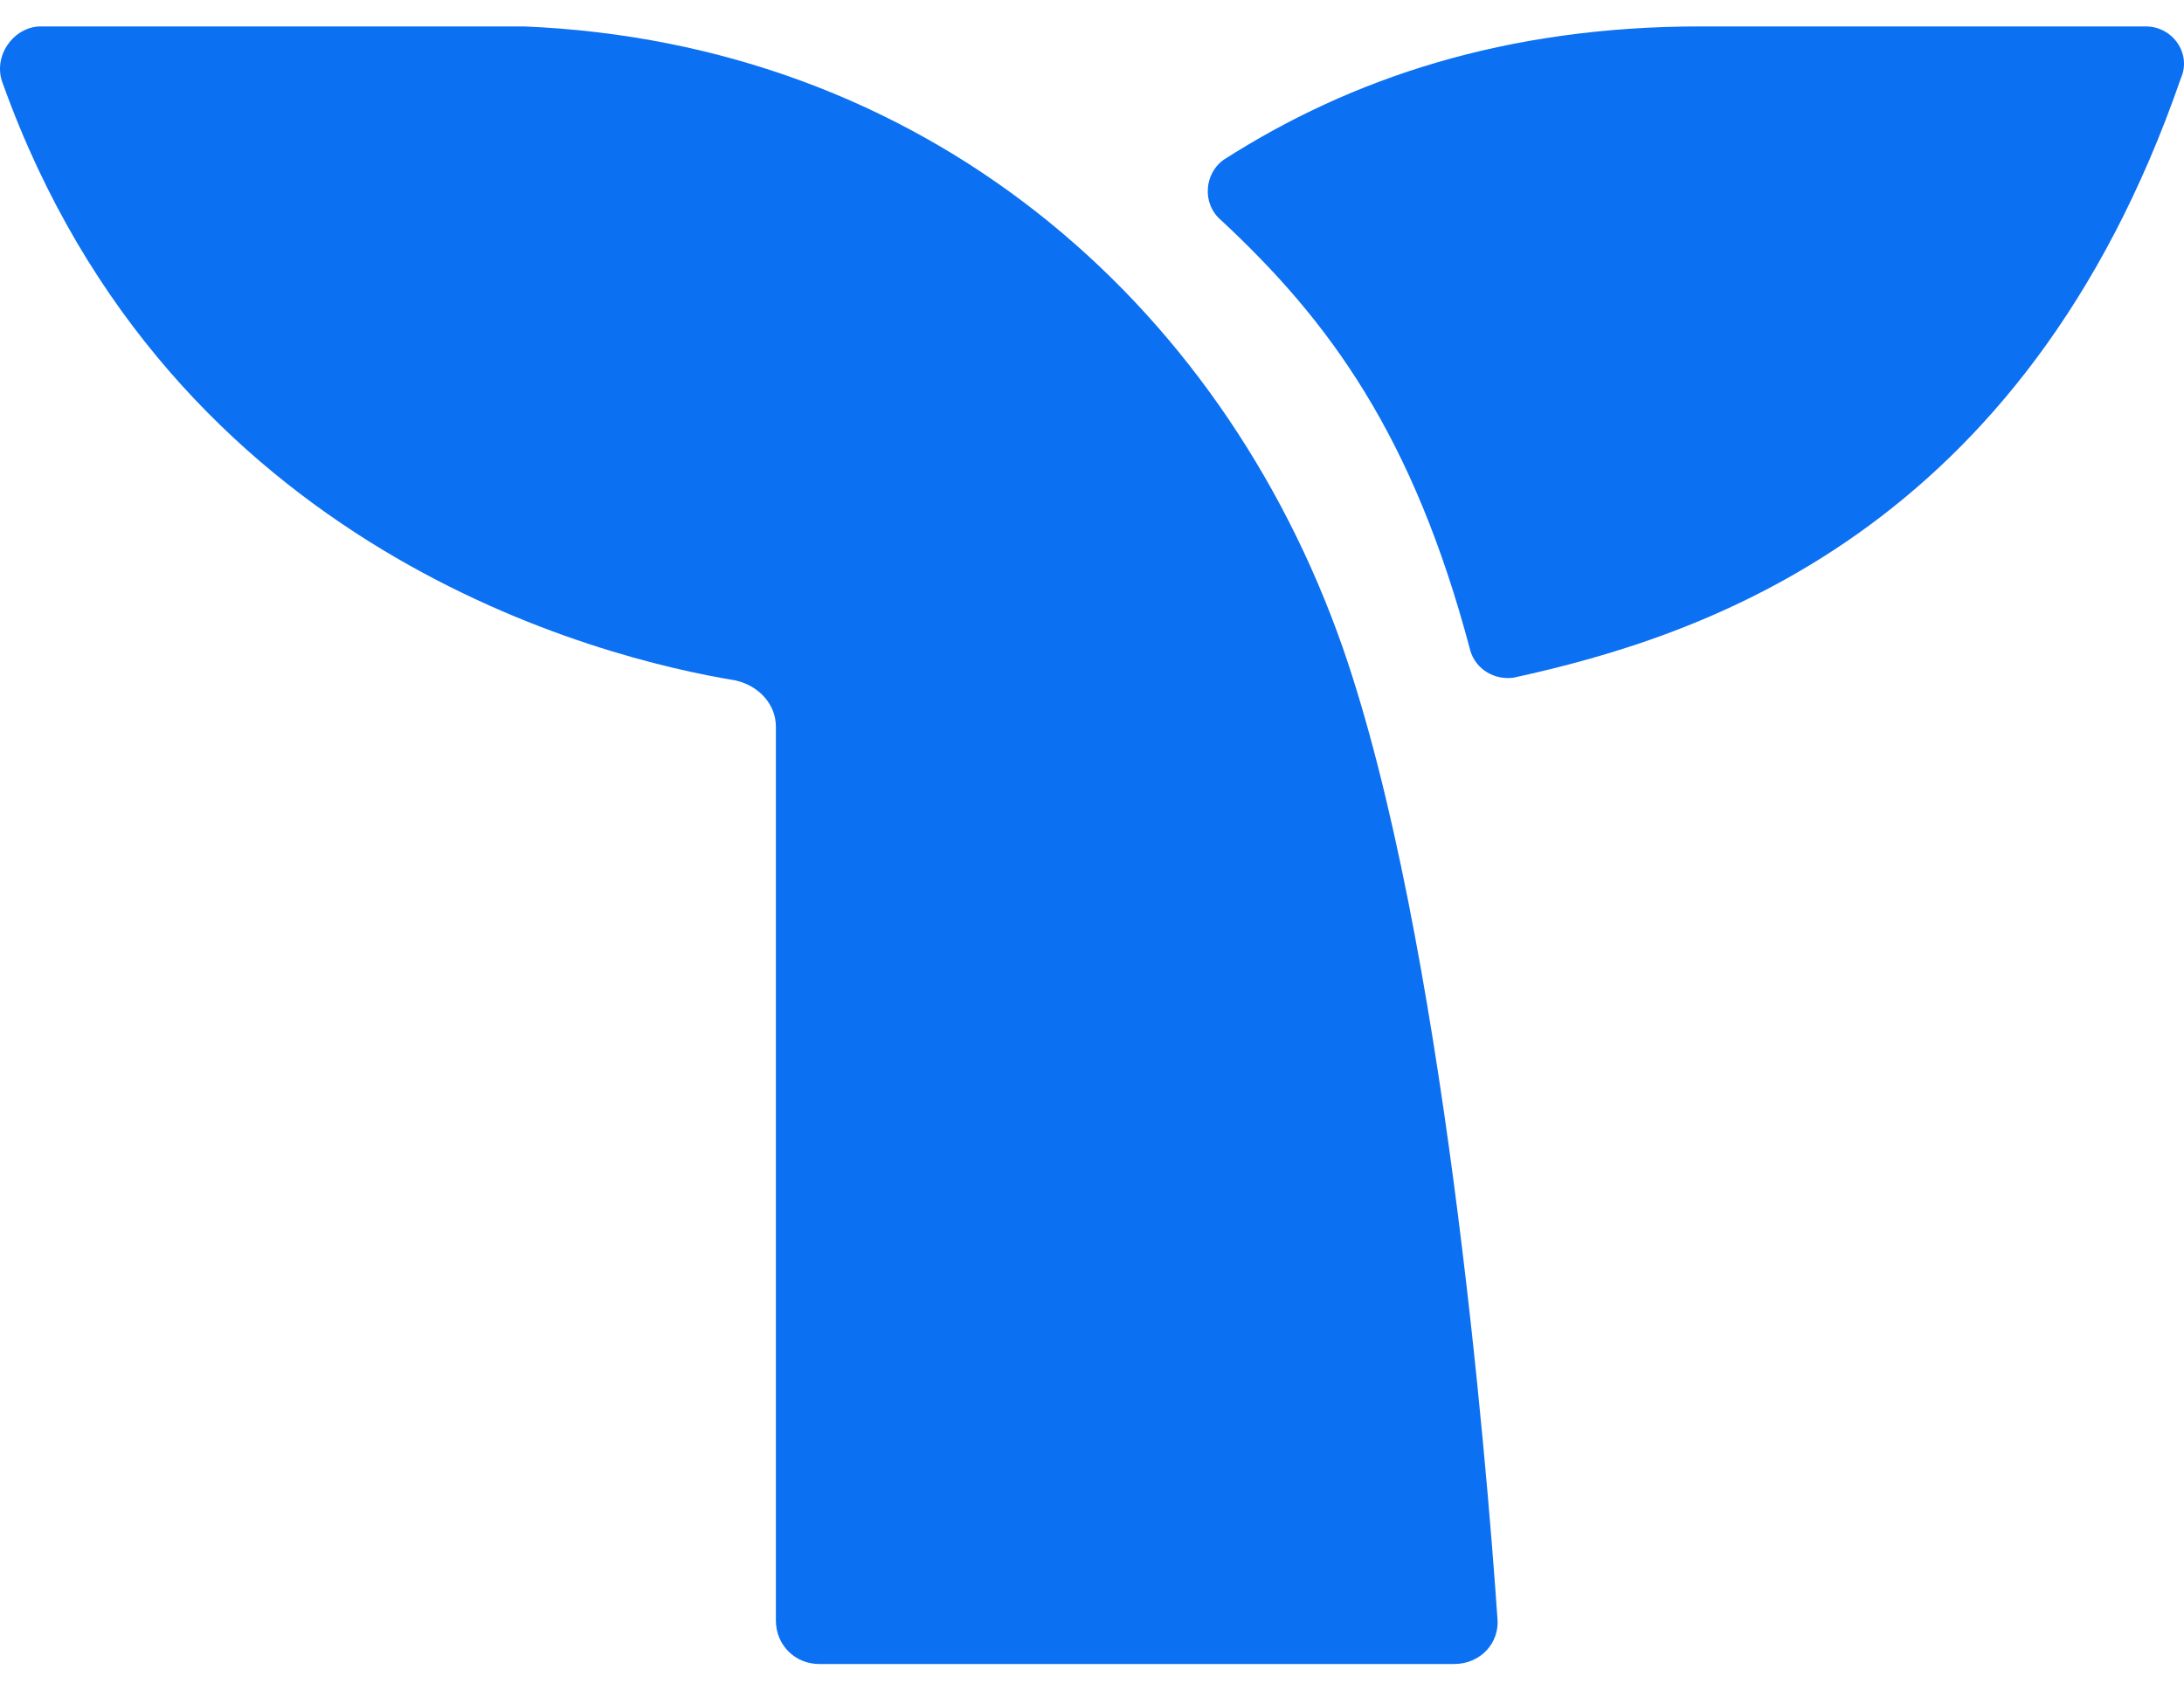
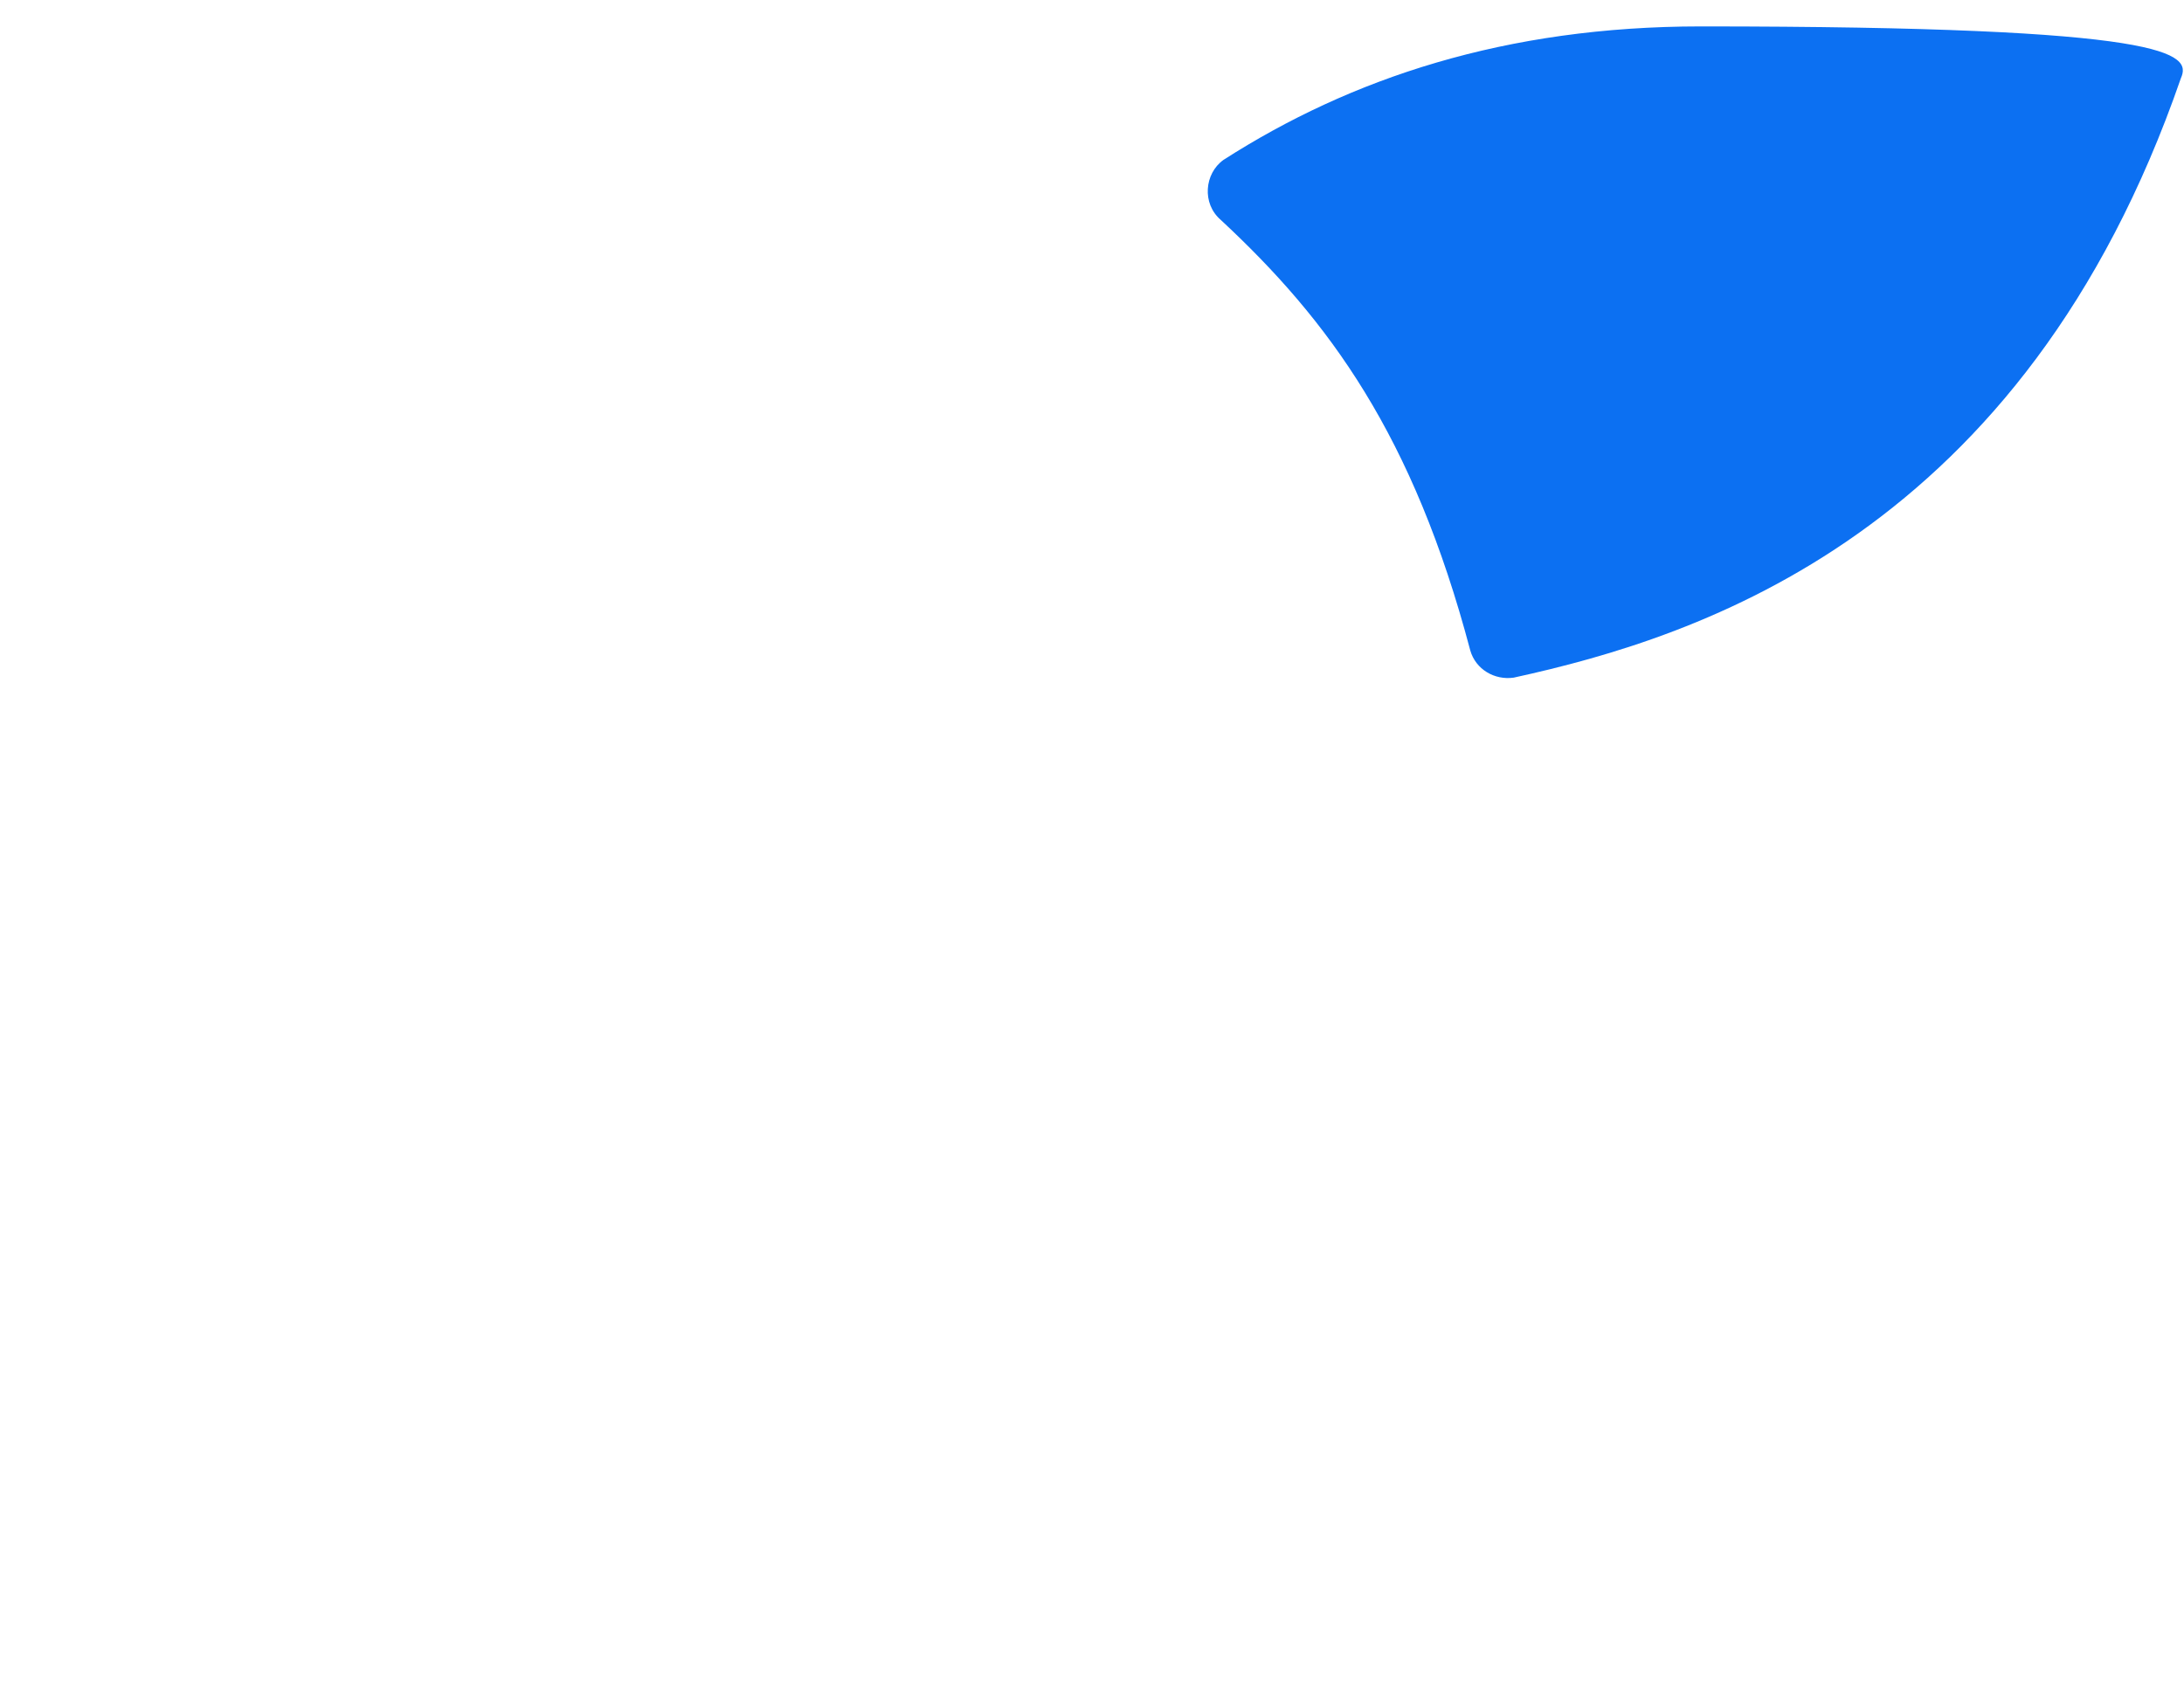
<svg xmlns="http://www.w3.org/2000/svg" width="62" height="48" viewBox="0 0 62 48" fill="none">
-   <path fill-rule="evenodd" clip-rule="evenodd" d="M42.508 45.935C42.585 46.631 42.046 47.25 41.276 47.25H23.258C22.565 47.25 22.026 46.708 22.026 46.012V20.634C22.026 20.015 21.564 19.474 20.871 19.319C17.098 18.7 4.855 15.683 0.081 2.375C-0.227 1.601 0.389 0.75 1.159 0.75H14.865C26.184 1.214 34.654 8.487 38.119 18.391C40.968 26.592 42.2 41.447 42.508 45.935Z" fill="#0C70F2" />
-   <path fill-rule="evenodd" clip-rule="evenodd" d="M61.912 2.22C57.446 15.141 48.283 18.081 42.97 19.242C42.431 19.319 41.892 19.01 41.738 18.468C40.121 12.356 37.734 9.106 34.654 6.243C34.115 5.779 34.192 4.928 34.731 4.541C38.35 2.22 42.739 0.75 48.283 0.75H60.911C61.681 0.75 62.22 1.524 61.912 2.22Z" fill="#0C70F2" />
+   <path fill-rule="evenodd" clip-rule="evenodd" d="M61.912 2.22C57.446 15.141 48.283 18.081 42.97 19.242C42.431 19.319 41.892 19.01 41.738 18.468C40.121 12.356 37.734 9.106 34.654 6.243C34.115 5.779 34.192 4.928 34.731 4.541C38.35 2.22 42.739 0.75 48.283 0.75C61.681 0.75 62.22 1.524 61.912 2.22Z" fill="#0C70F2" />
</svg>